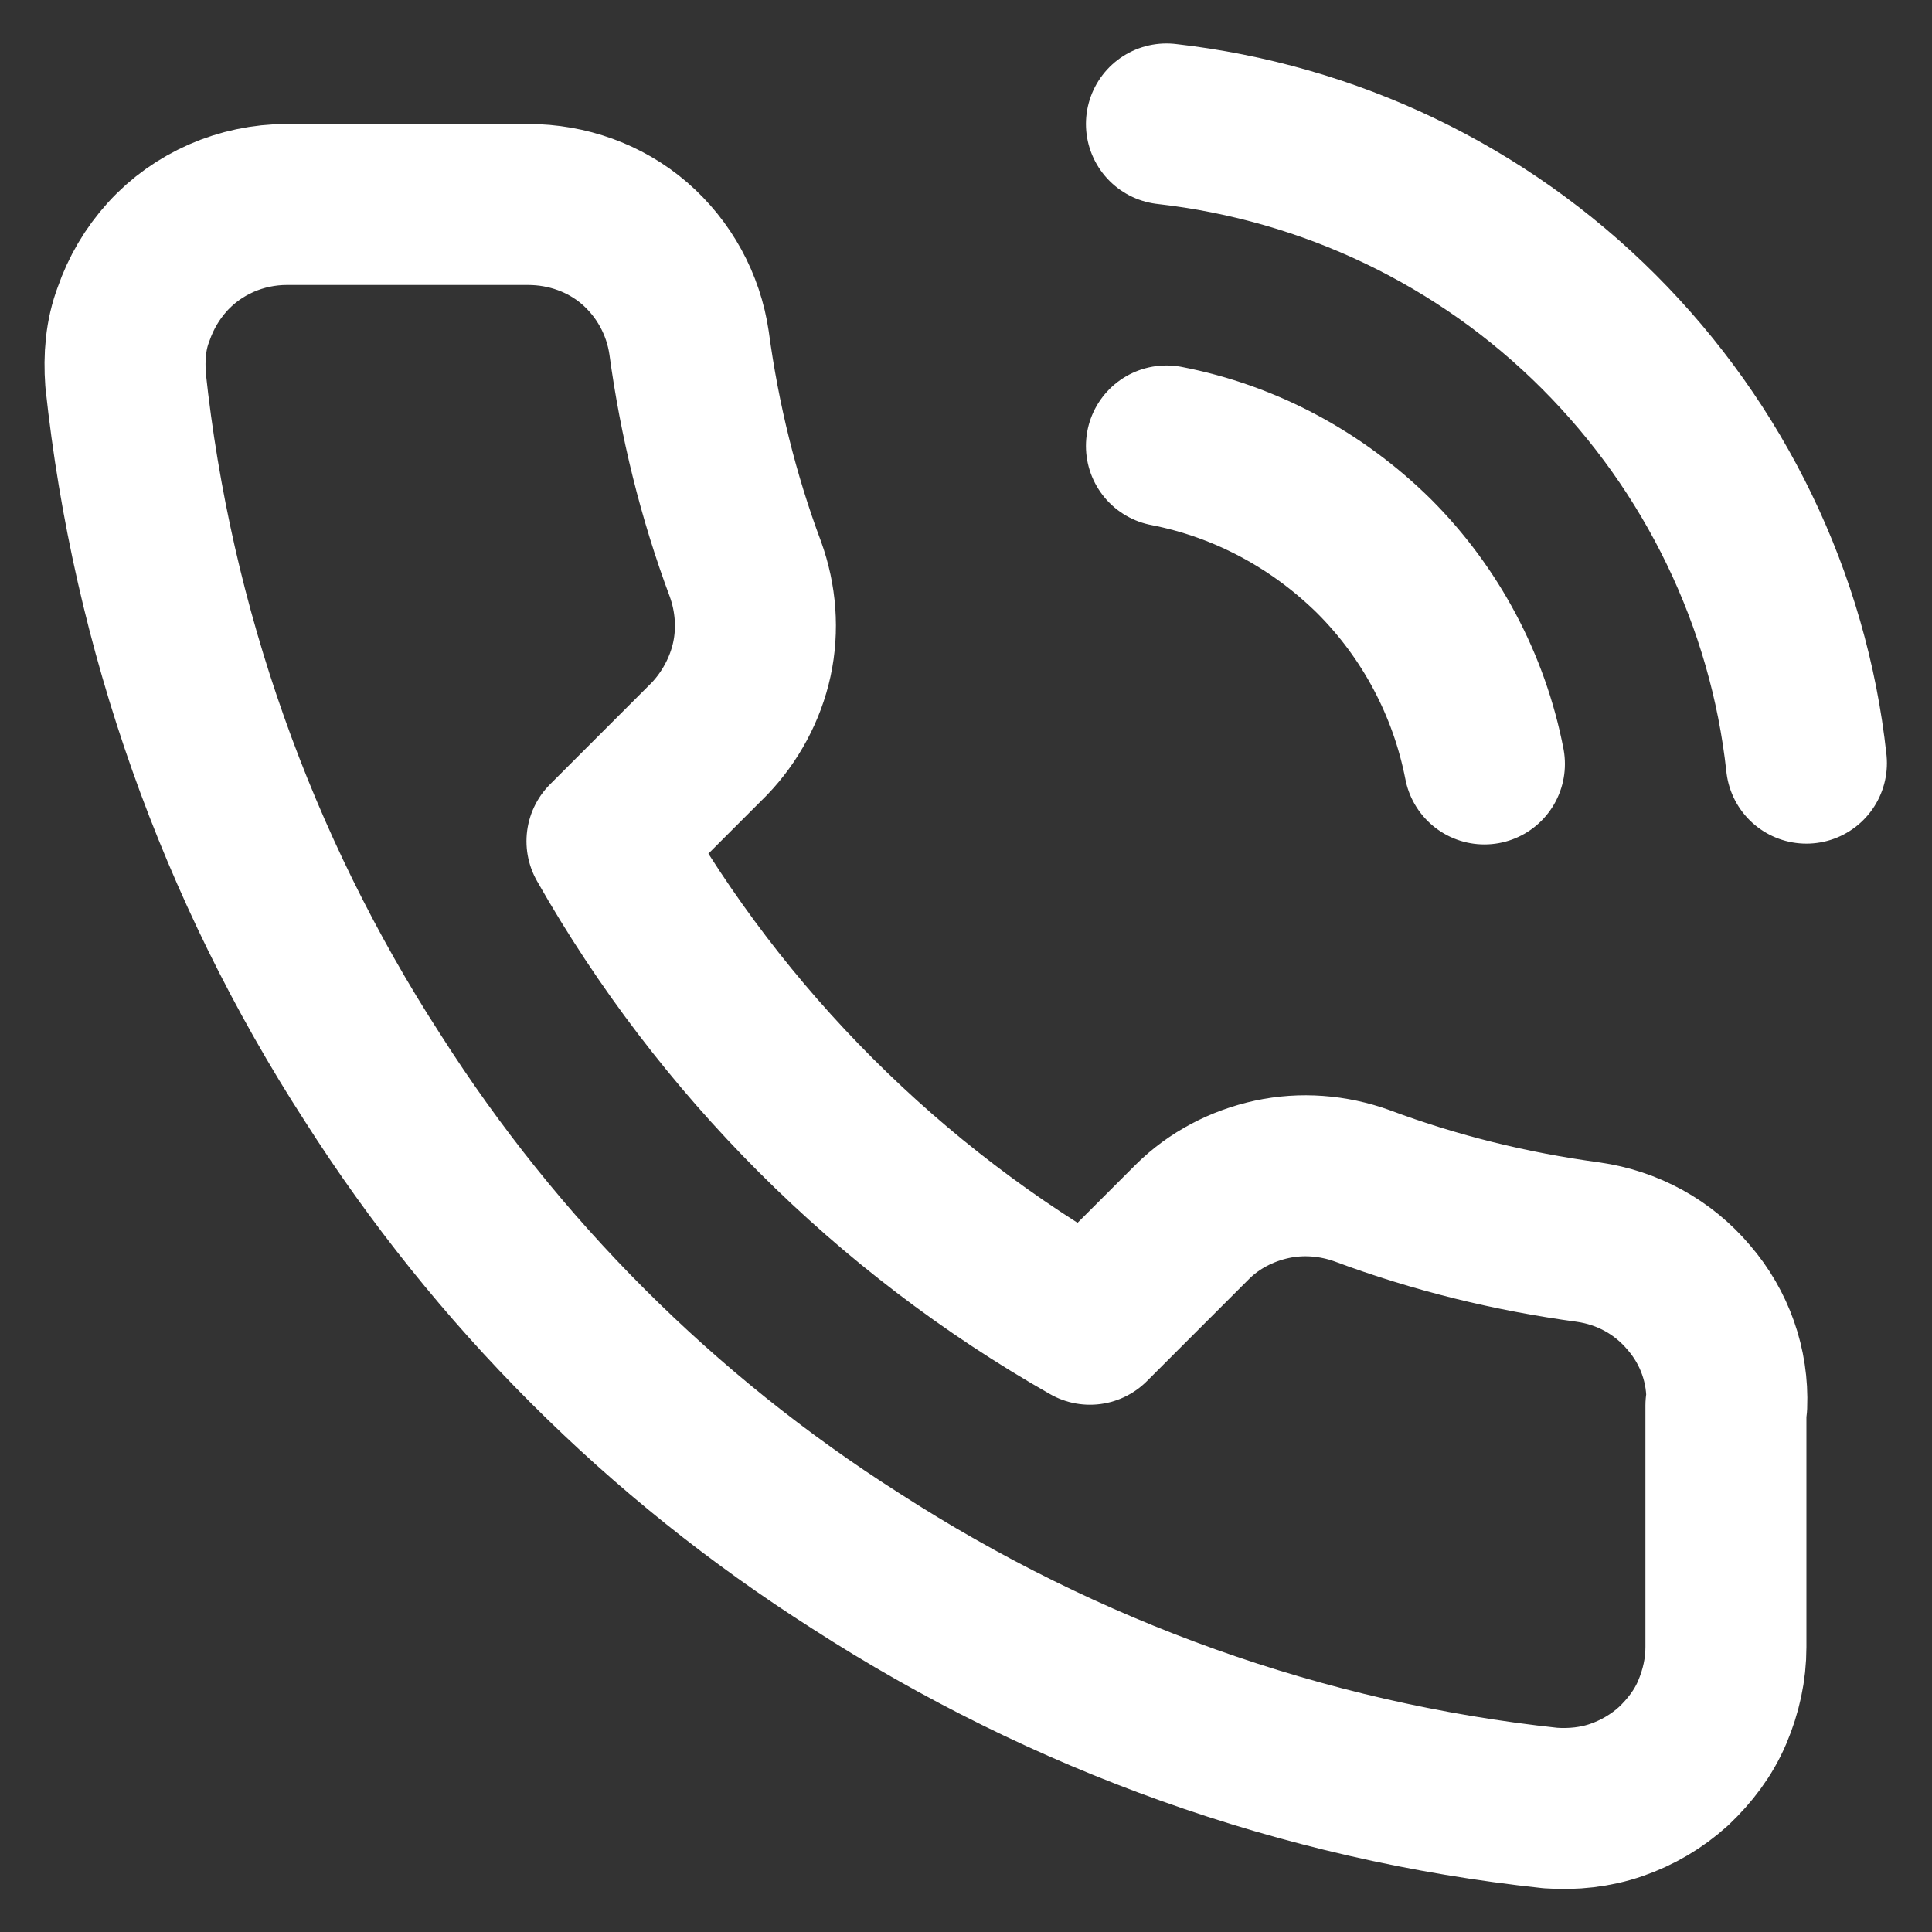
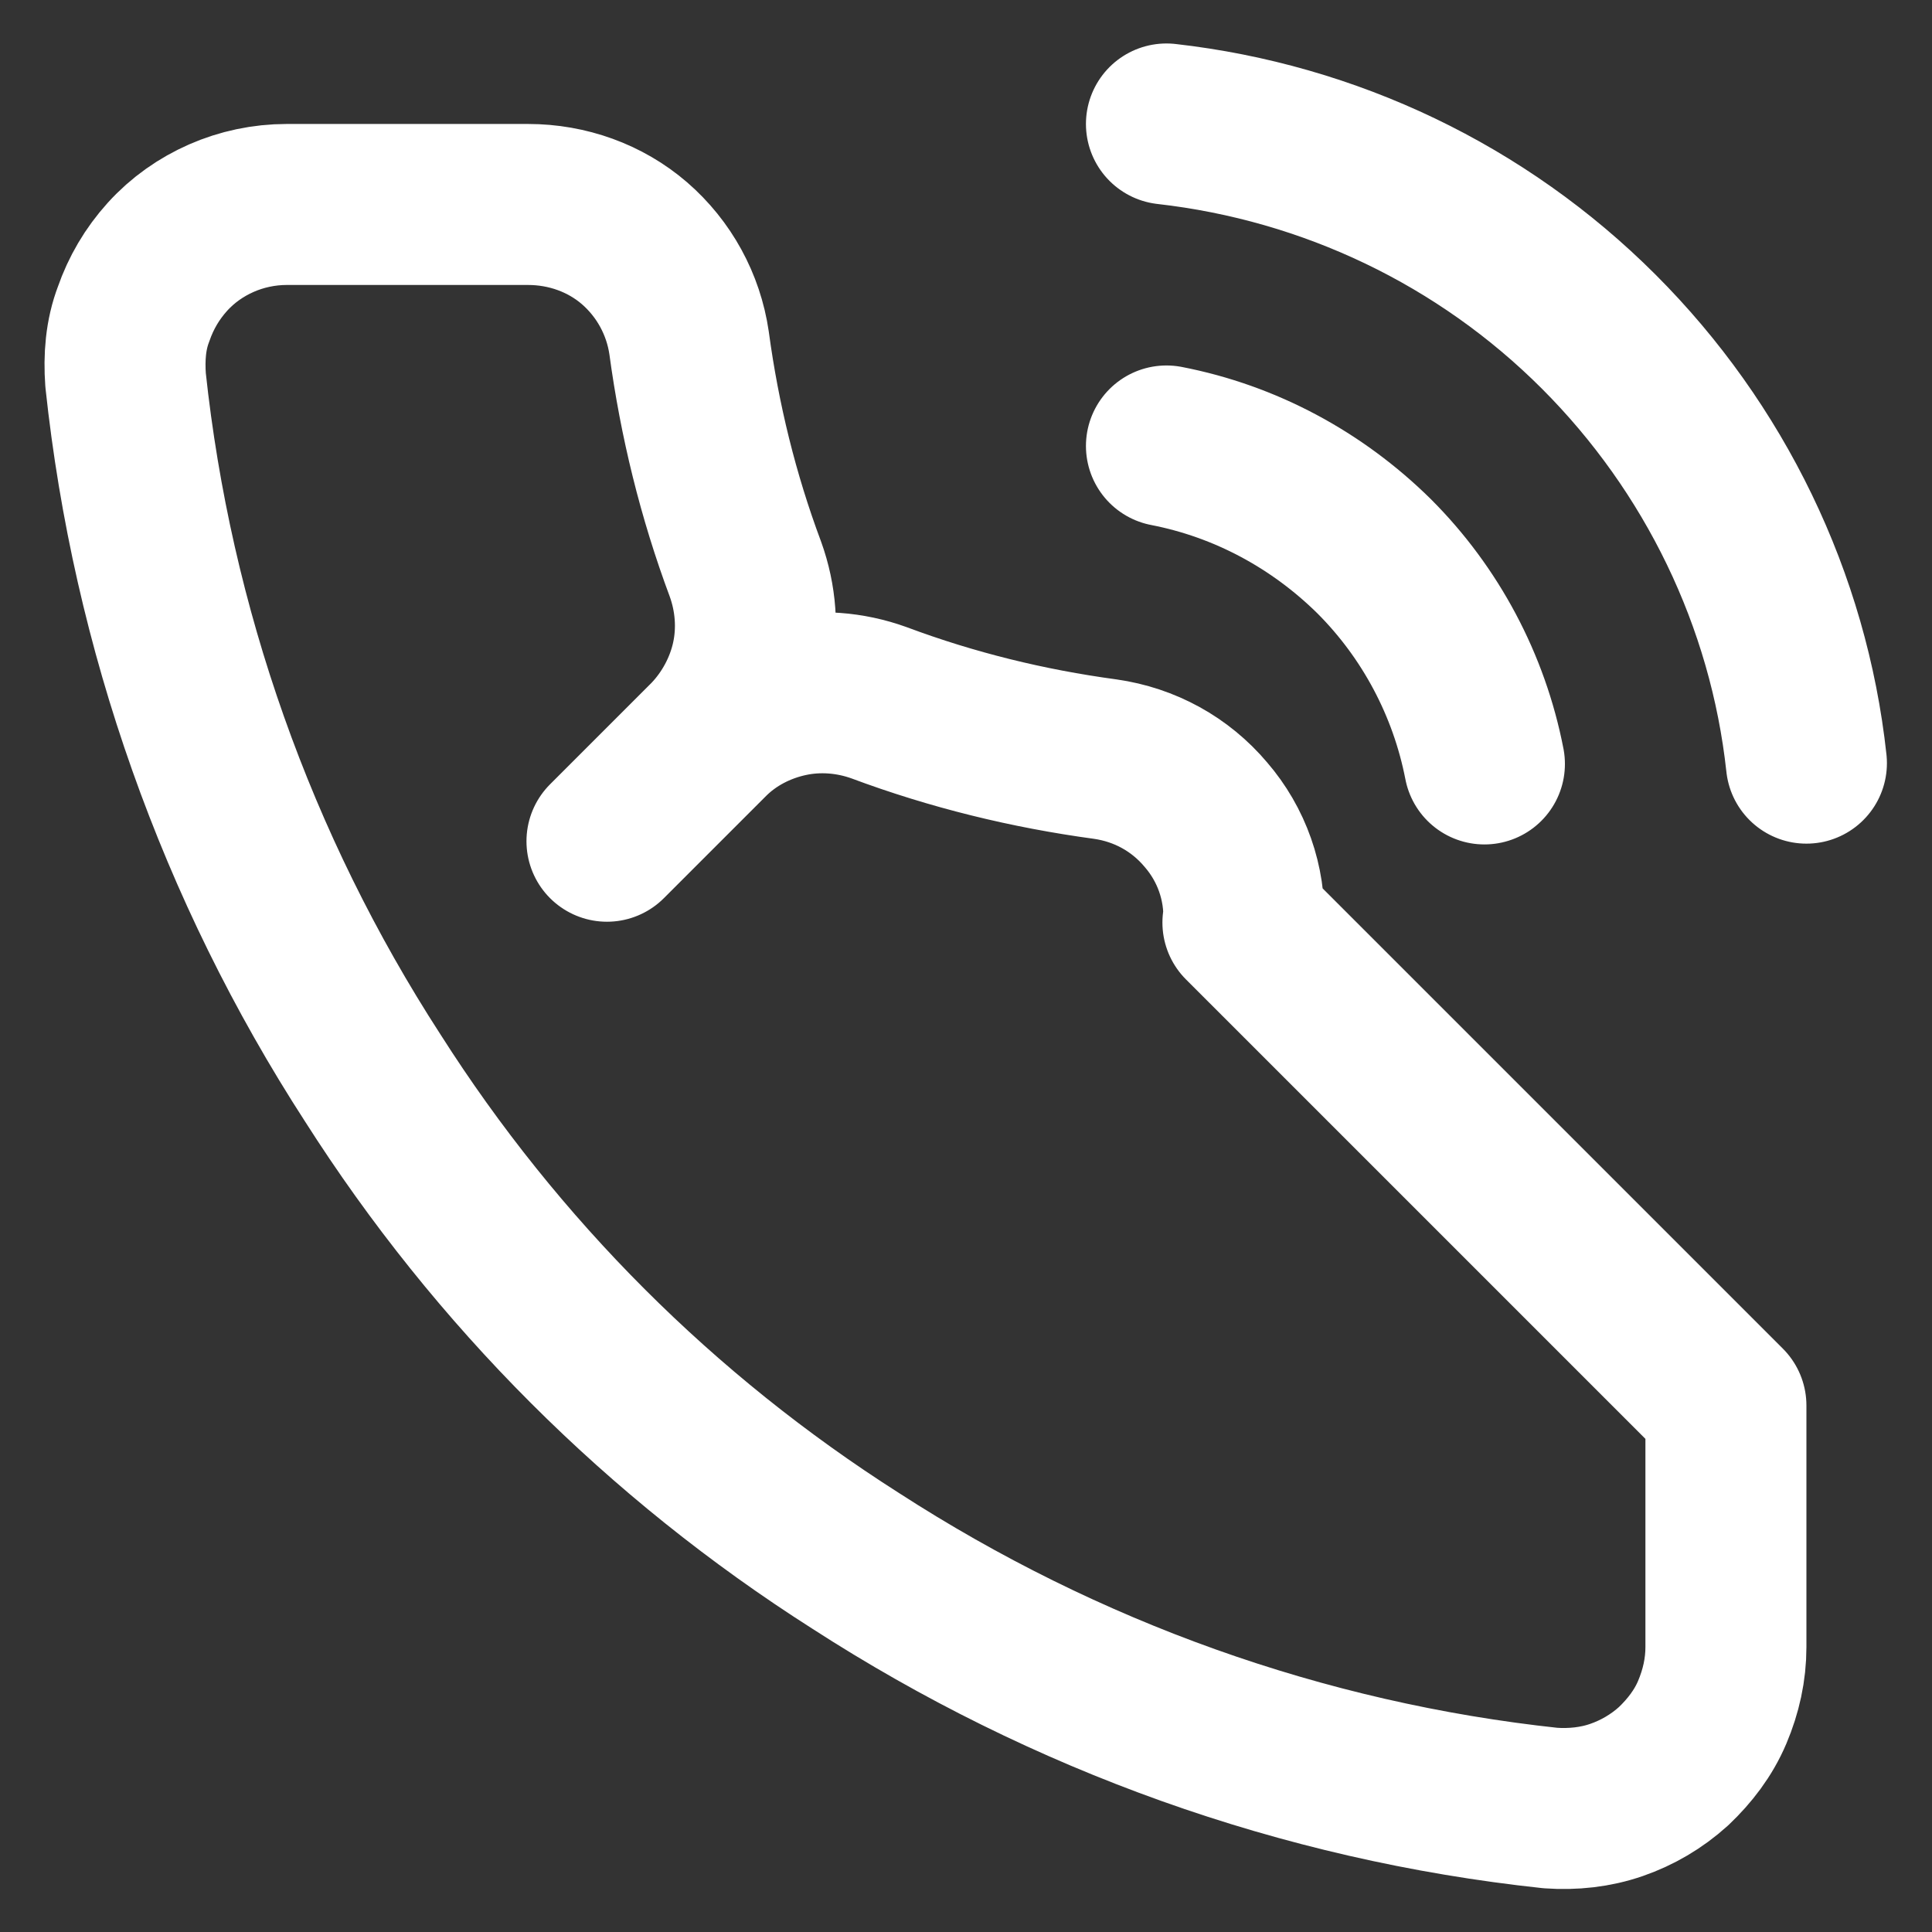
<svg xmlns="http://www.w3.org/2000/svg" id="Vrstva_1" version="1.1" viewBox="0 0 24 24">
  <rect x="0" y="0" width="24" height="24" fill="#333333" stroke="none" />
  <defs>
    <style>
      .st0 {
        fill: none;
        stroke: #fff;
        stroke-linecap: round;
        stroke-linejoin: round;
        stroke-width: 2px;
      }
    </style>
  </defs>
-   <path class="st0" d="M14.49,5.54c.98.19,1.87.67,2.58,1.37.7.7,1.18,1.6,1.37,2.58M14.49,1.54c2.03.23,3.92,1.13,5.37,2.58,1.44,1.44,2.36,3.33,2.58,5.36M21.44,17.46v3c0,.28-.06.55-.17.81s-.28.48-.48.67c-.21.19-.45.33-.71.42-.26.09-.54.12-.82.1-3.08-.33-6.03-1.39-8.63-3.07-2.42-1.54-4.46-3.58-6-6-1.69-2.61-2.74-5.58-3.07-8.67-.02-.28,0-.56.1-.82.09-.26.23-.5.42-.71.19-.21.42-.37.67-.48s.53-.17.81-.17h3c.49,0,.96.17,1.32.48.37.32.61.76.68,1.24.13.96.36,1.9.7,2.81.13.36.16.75.08,1.12-.08.37-.27.72-.53.99l-1.27,1.27c1.42,2.5,3.5,4.58,6,6l1.27-1.27c.27-.27.62-.45.99-.53.37-.08.76-.05,1.12.08.91.34,1.85.57,2.81.7.49.07.93.31,1.25.69.32.37.49.85.47,1.34h-.01Z" />
+   <path class="st0" d="M14.49,5.54c.98.19,1.87.67,2.58,1.37.7.7,1.18,1.6,1.37,2.58M14.49,1.54c2.03.23,3.92,1.13,5.37,2.58,1.44,1.44,2.36,3.33,2.58,5.36M21.44,17.46v3c0,.28-.06.55-.17.81s-.28.48-.48.67c-.21.19-.45.33-.71.42-.26.09-.54.12-.82.1-3.08-.33-6.03-1.39-8.63-3.07-2.42-1.54-4.46-3.58-6-6-1.69-2.61-2.74-5.58-3.07-8.67-.02-.28,0-.56.1-.82.09-.26.23-.5.42-.71.19-.21.42-.37.67-.48s.53-.17.81-.17h3c.49,0,.96.17,1.32.48.37.32.61.76.68,1.24.13.96.36,1.9.7,2.81.13.36.16.75.08,1.12-.08.37-.27.72-.53.99l-1.27,1.27l1.27-1.27c.27-.27.62-.45.99-.53.37-.08.76-.05,1.12.08.91.34,1.85.57,2.81.7.49.07.93.31,1.25.69.32.37.49.85.47,1.34h-.01Z" />
</svg>